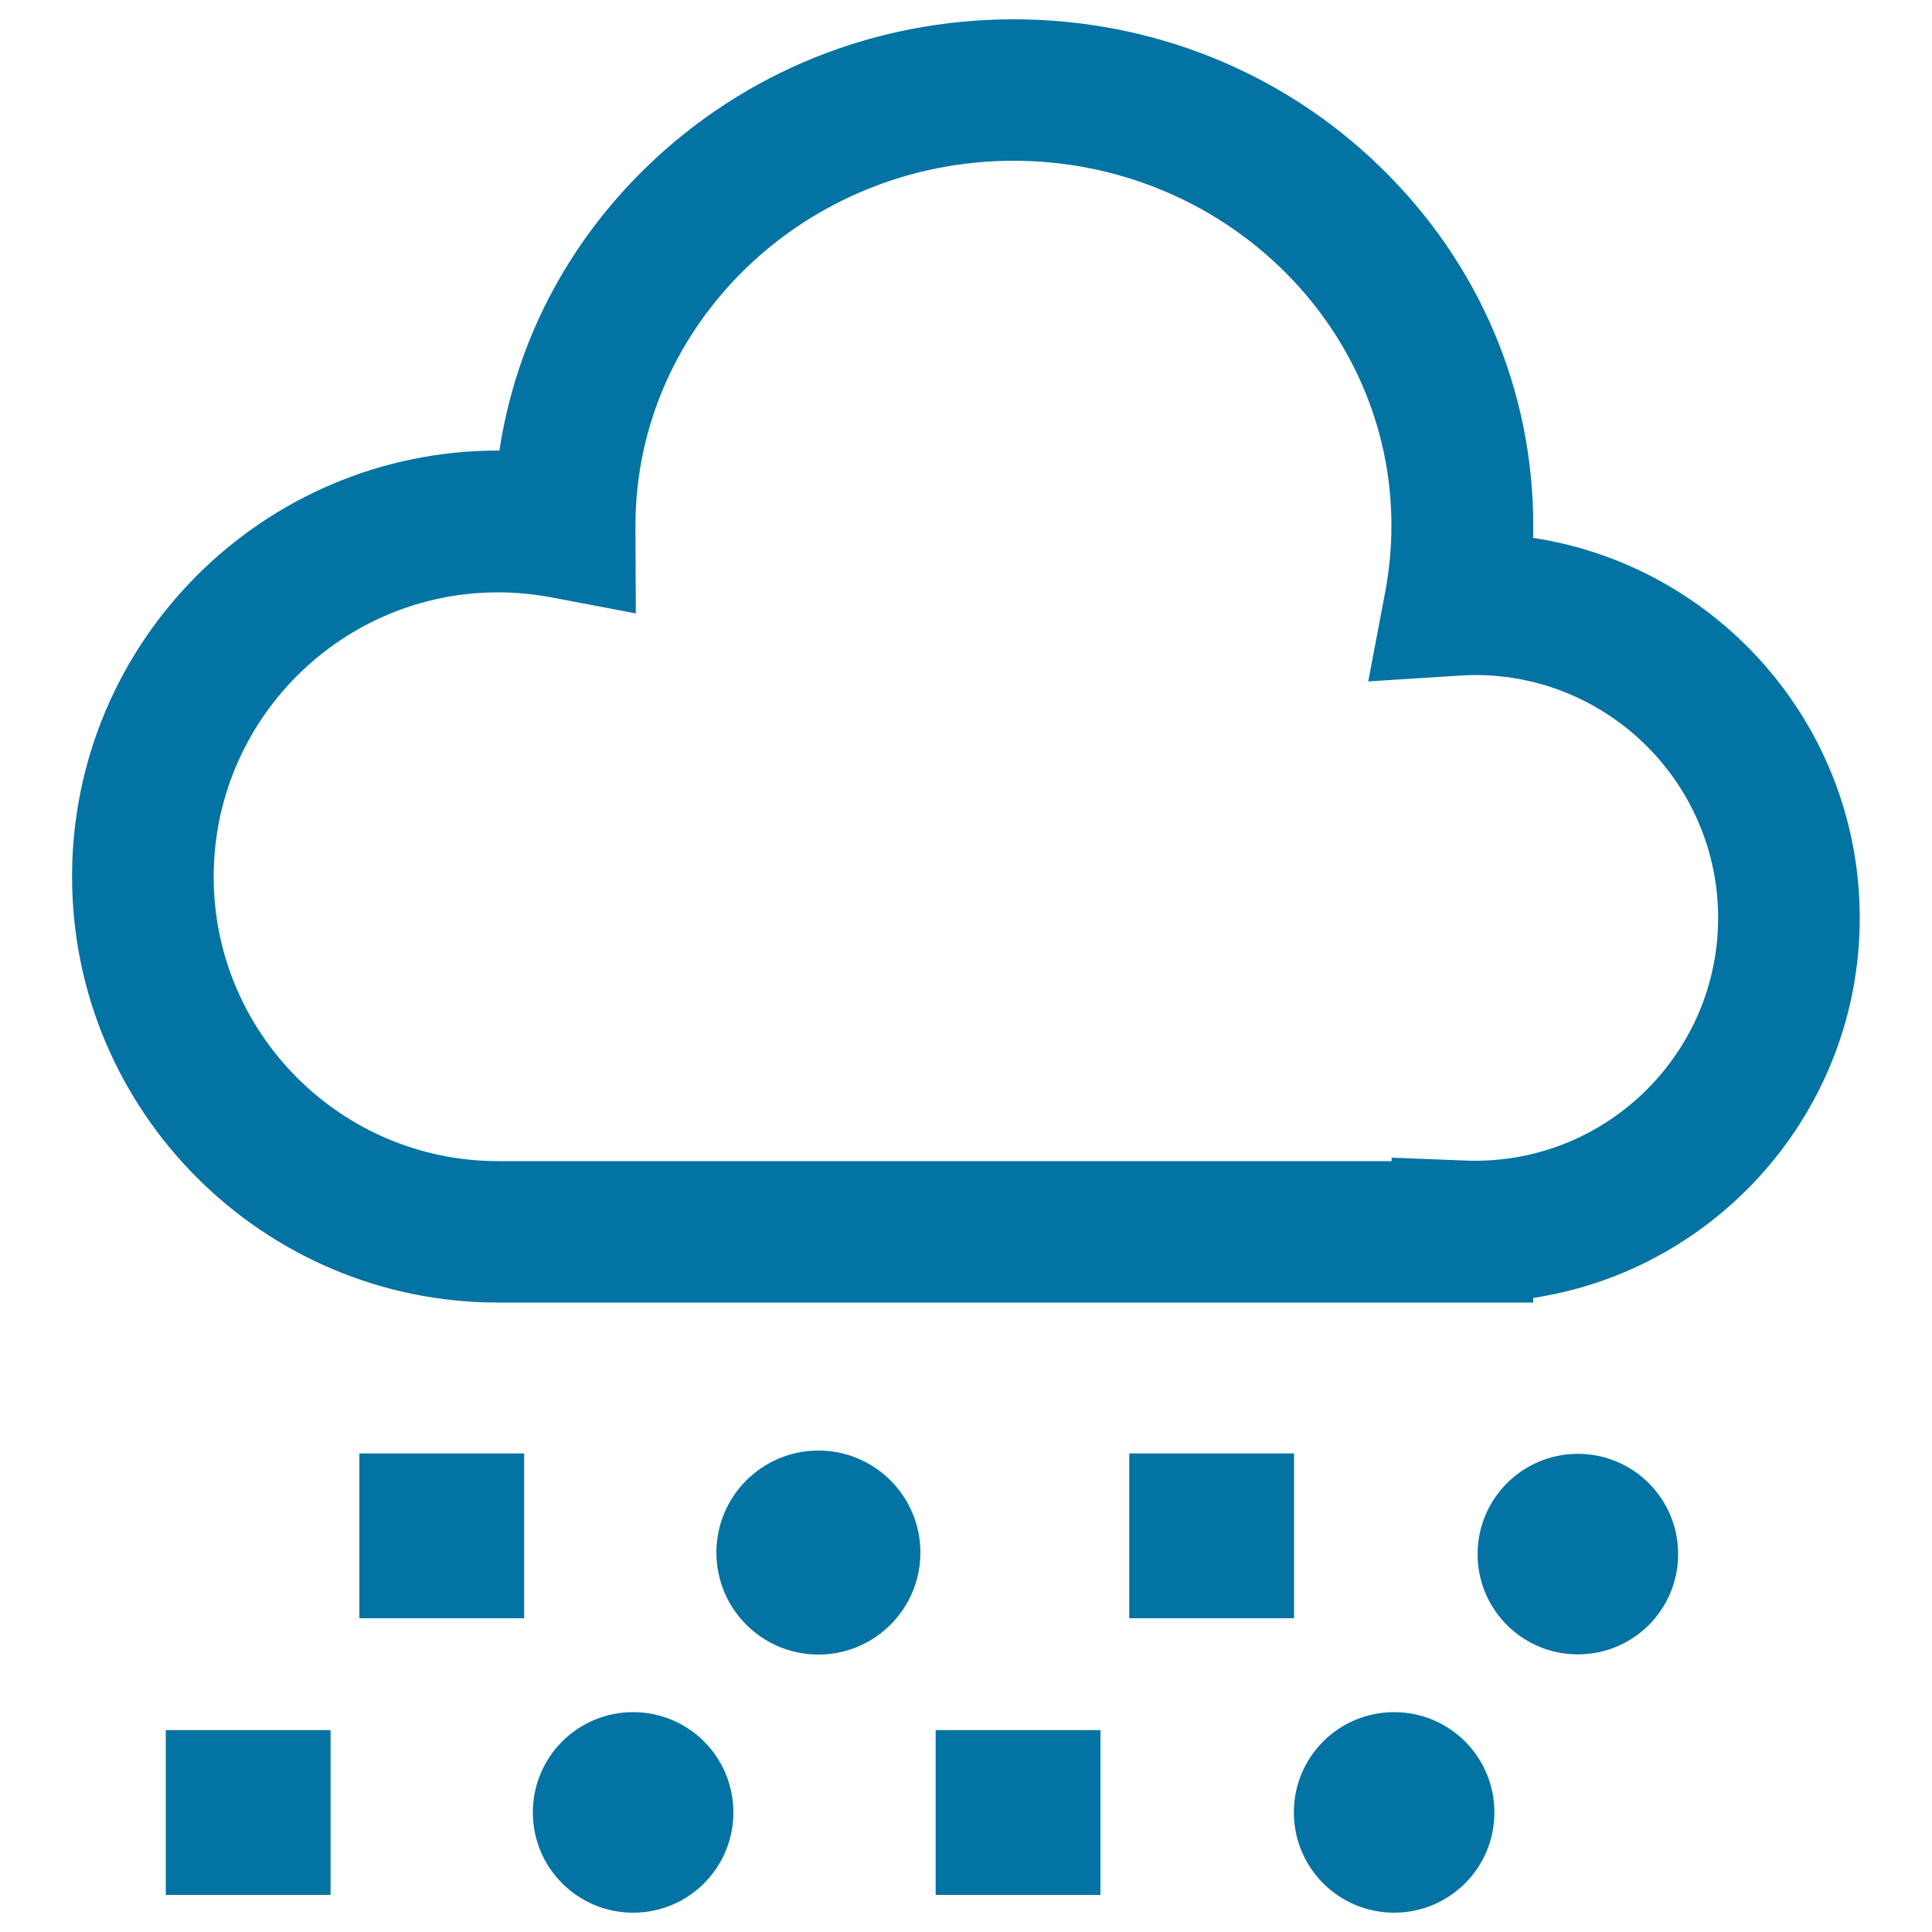
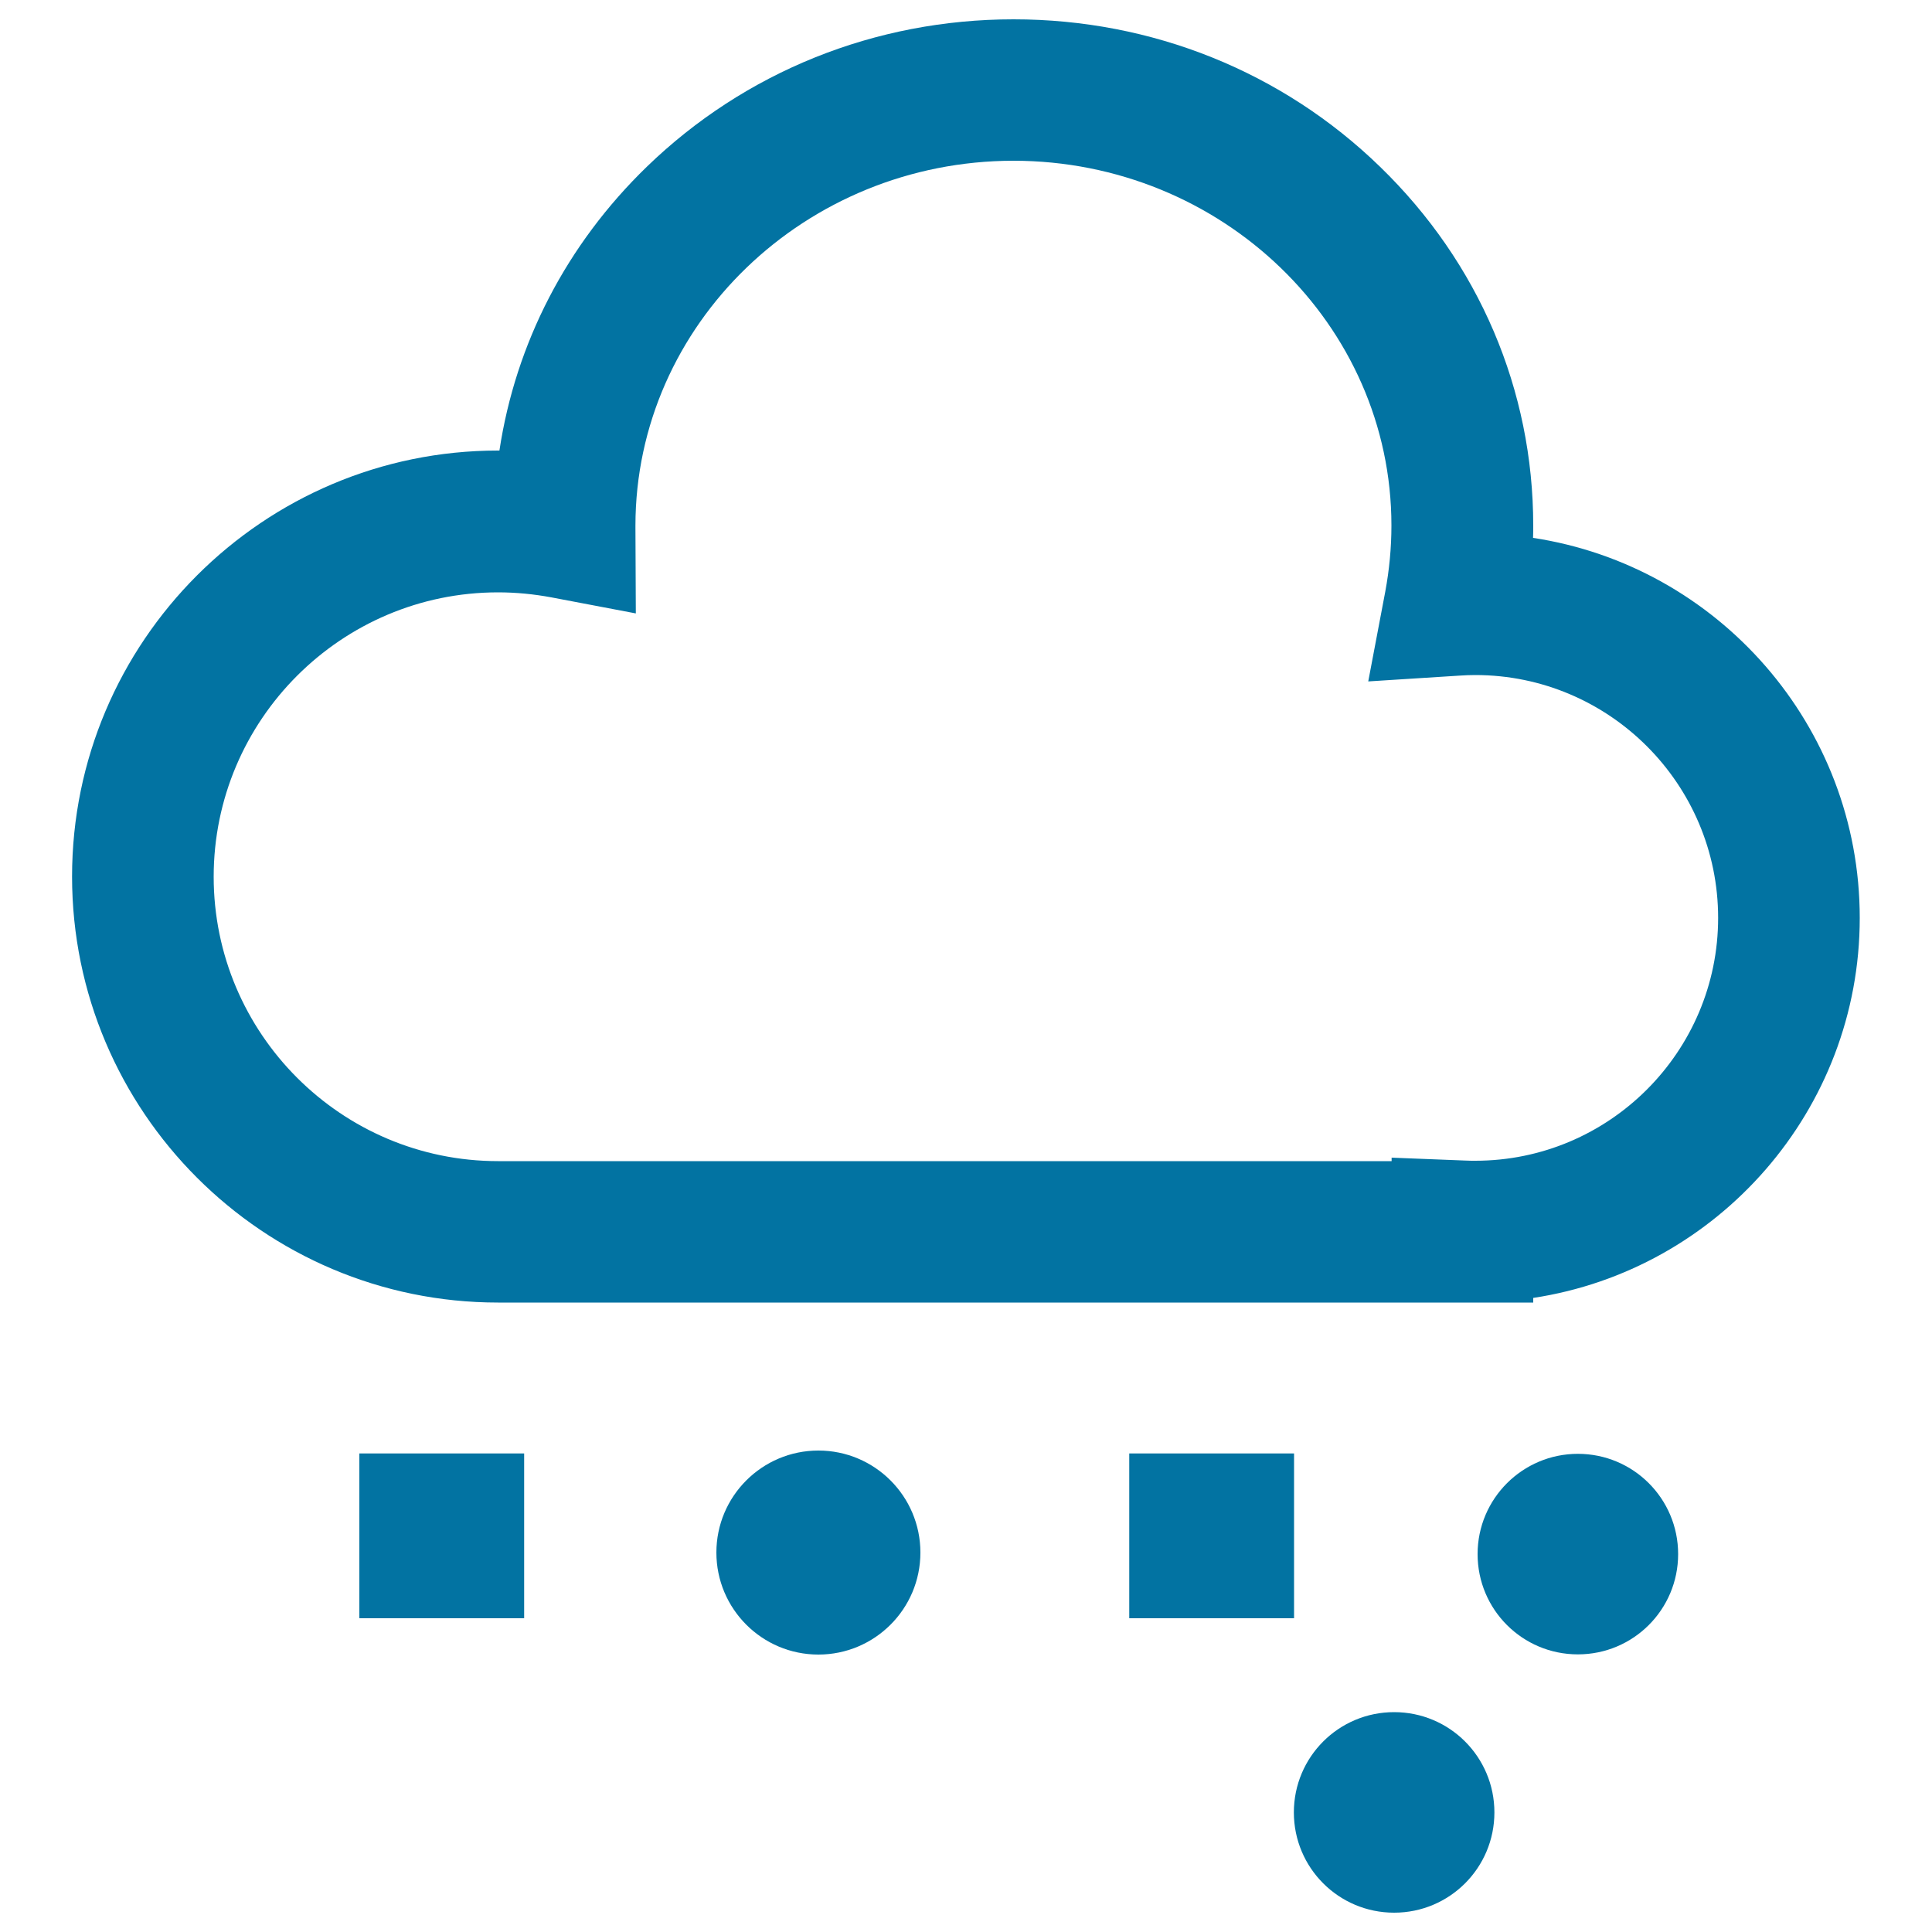
<svg xmlns="http://www.w3.org/2000/svg" viewBox="0 0 1000 1000" style="fill:#0273a2">
  <title>Freezing Rain SVG icon</title>
  <path d="M793.6,674.2H257.8c-121.6,0-220.5-98.9-220.5-220.5c0-121.6,98.9-220.5,220.5-220.5c0.2,0,0.5,0,0.7,0c8.4-55.5,34.7-106.6,76.3-146.9C385.6,37.1,453,10,524.6,10c71.6,0,139.1,27.1,189.8,76.4c51.1,49.6,79.2,115.5,79.2,185.7c0,2.1,0,4.2-0.1,6.3c95.6,14.5,169.1,97.2,169.1,196.7c0,99.5-73.5,182.2-169,196.7L793.6,674.2L793.6,674.2z M720.3,599.2l38.1,1.5c2,0.1,3.7,0.1,5.2,0.1c69.3,0,125.7-56.4,125.7-125.7c0-69.3-56.4-125.7-125.7-125.7c-2.6,0-5.3,0.1-8.2,0.3l-47.2,3l8.8-46.4c2.1-11.3,3.2-22.8,3.2-34.3c0-104.1-87.8-188.8-195.7-188.8C416.8,83.3,329,167.9,328.9,272c0,0.4,0,0.7,0,1l0.2,44.5l-43.7-8.3c-9.1-1.7-18.4-2.6-27.6-2.6c-81.1,0-147.2,66-147.2,147.2c0,81.1,66,147.2,147.2,147.2h462.5V599.2z" />
-   <path d="M370.8,803.6c0,29.1,23.6,52.8,52.8,52.8c29.1,0,52.8-23.6,52.8-52.8c0-29.1-23.6-52.8-52.8-52.8C394.5,750.8,370.8,774.4,370.8,803.6z" />
+   <path d="M370.8,803.6c0,29.1,23.6,52.8,52.8,52.8c29.1,0,52.8-23.6,52.8-52.8c0-29.1-23.6-52.8-52.8-52.8C394.5,750.8,370.8,774.4,370.8,803.6" />
  <path d="M764.8,804.4c0,28.7,23.2,51.9,51.9,51.9c28.7,0,51.9-23.2,51.9-51.9l0,0c0-28.7-23.2-51.9-51.9-51.9C788.1,752.5,764.8,775.7,764.8,804.4z" />
-   <path d="M275.8,938.1c0,28.7,23.2,51.9,51.9,51.9s51.9-23.2,51.9-51.9s-23.2-51.9-51.9-51.9S275.8,909.4,275.8,938.1z" />
  <path d="M669.7,938.1c0,28.7,23.2,51.9,51.9,51.9s51.9-23.2,51.9-51.9s-23.2-51.9-51.9-51.9S669.7,909.4,669.7,938.1z" />
  <path d="M186,752.3h85.3v85.3H186V752.3z" />
  <path d="M584.5,752.3h85.3v85.3h-85.3V752.3z" />
-   <path d="M85.8,895.5h85.3v85.3H85.8V895.5z" />
-   <path d="M484.3,895.5h85.3v85.3h-85.3V895.5L484.3,895.5z" />
</svg>